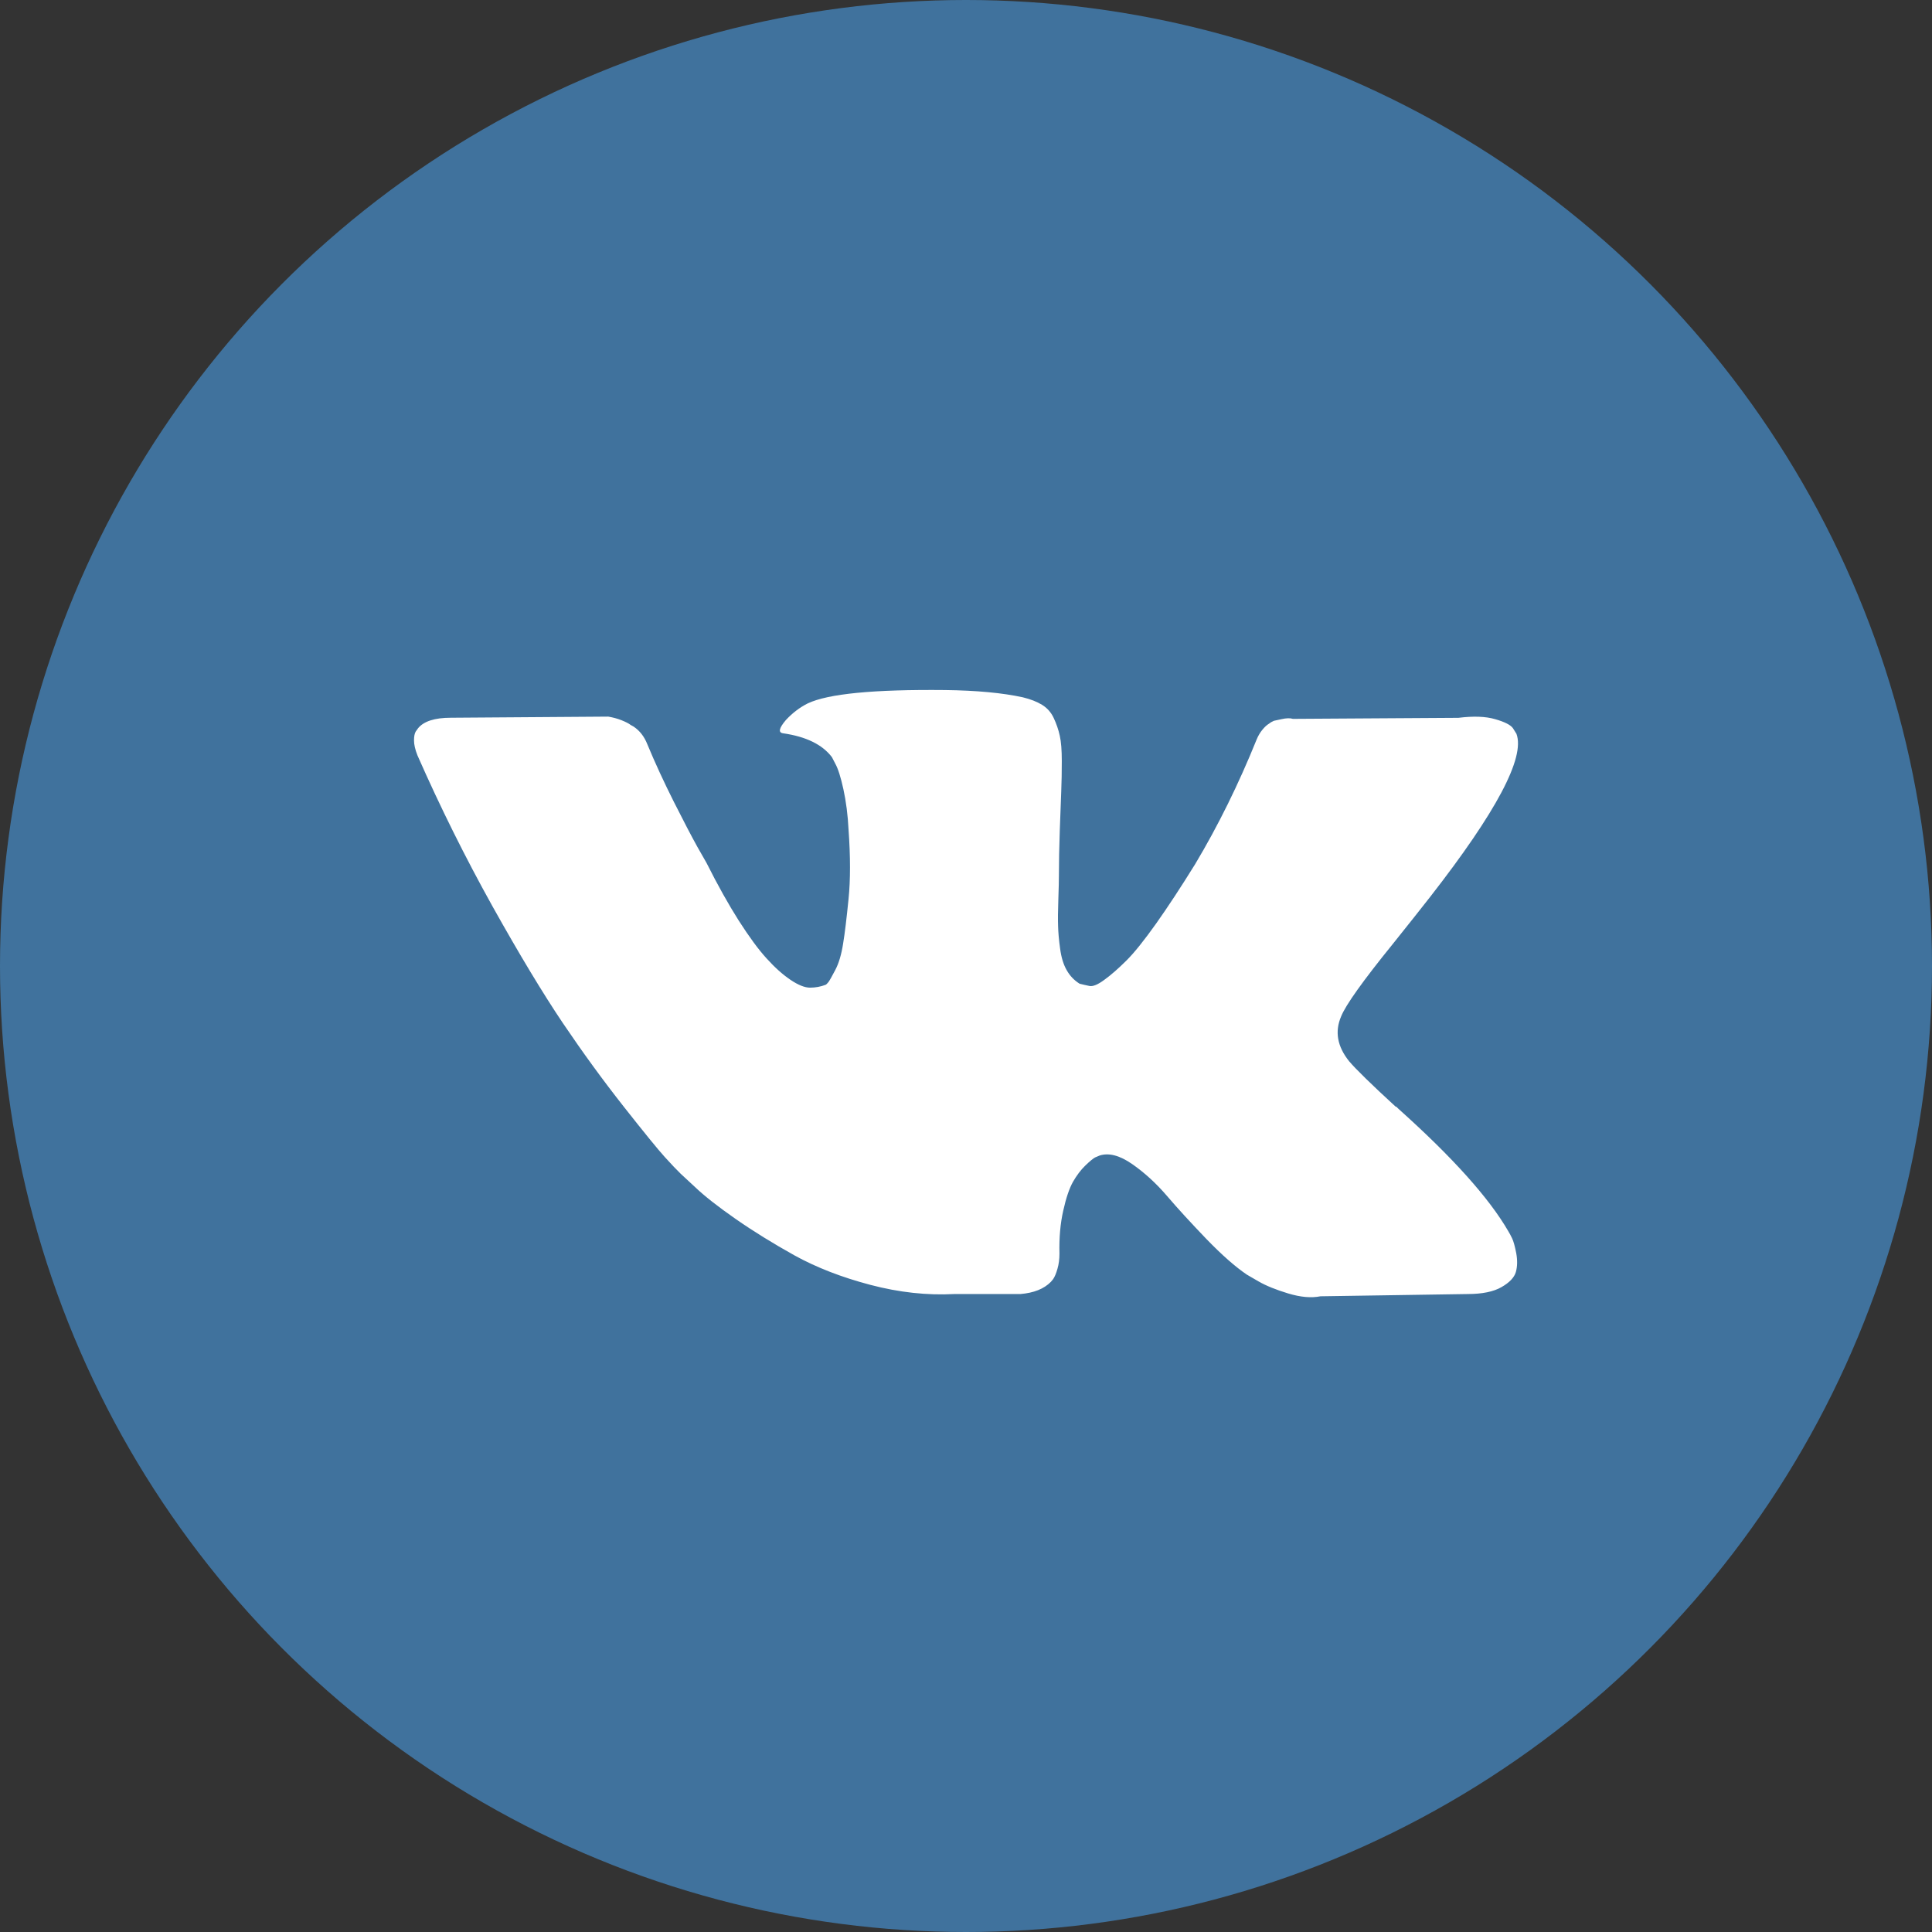
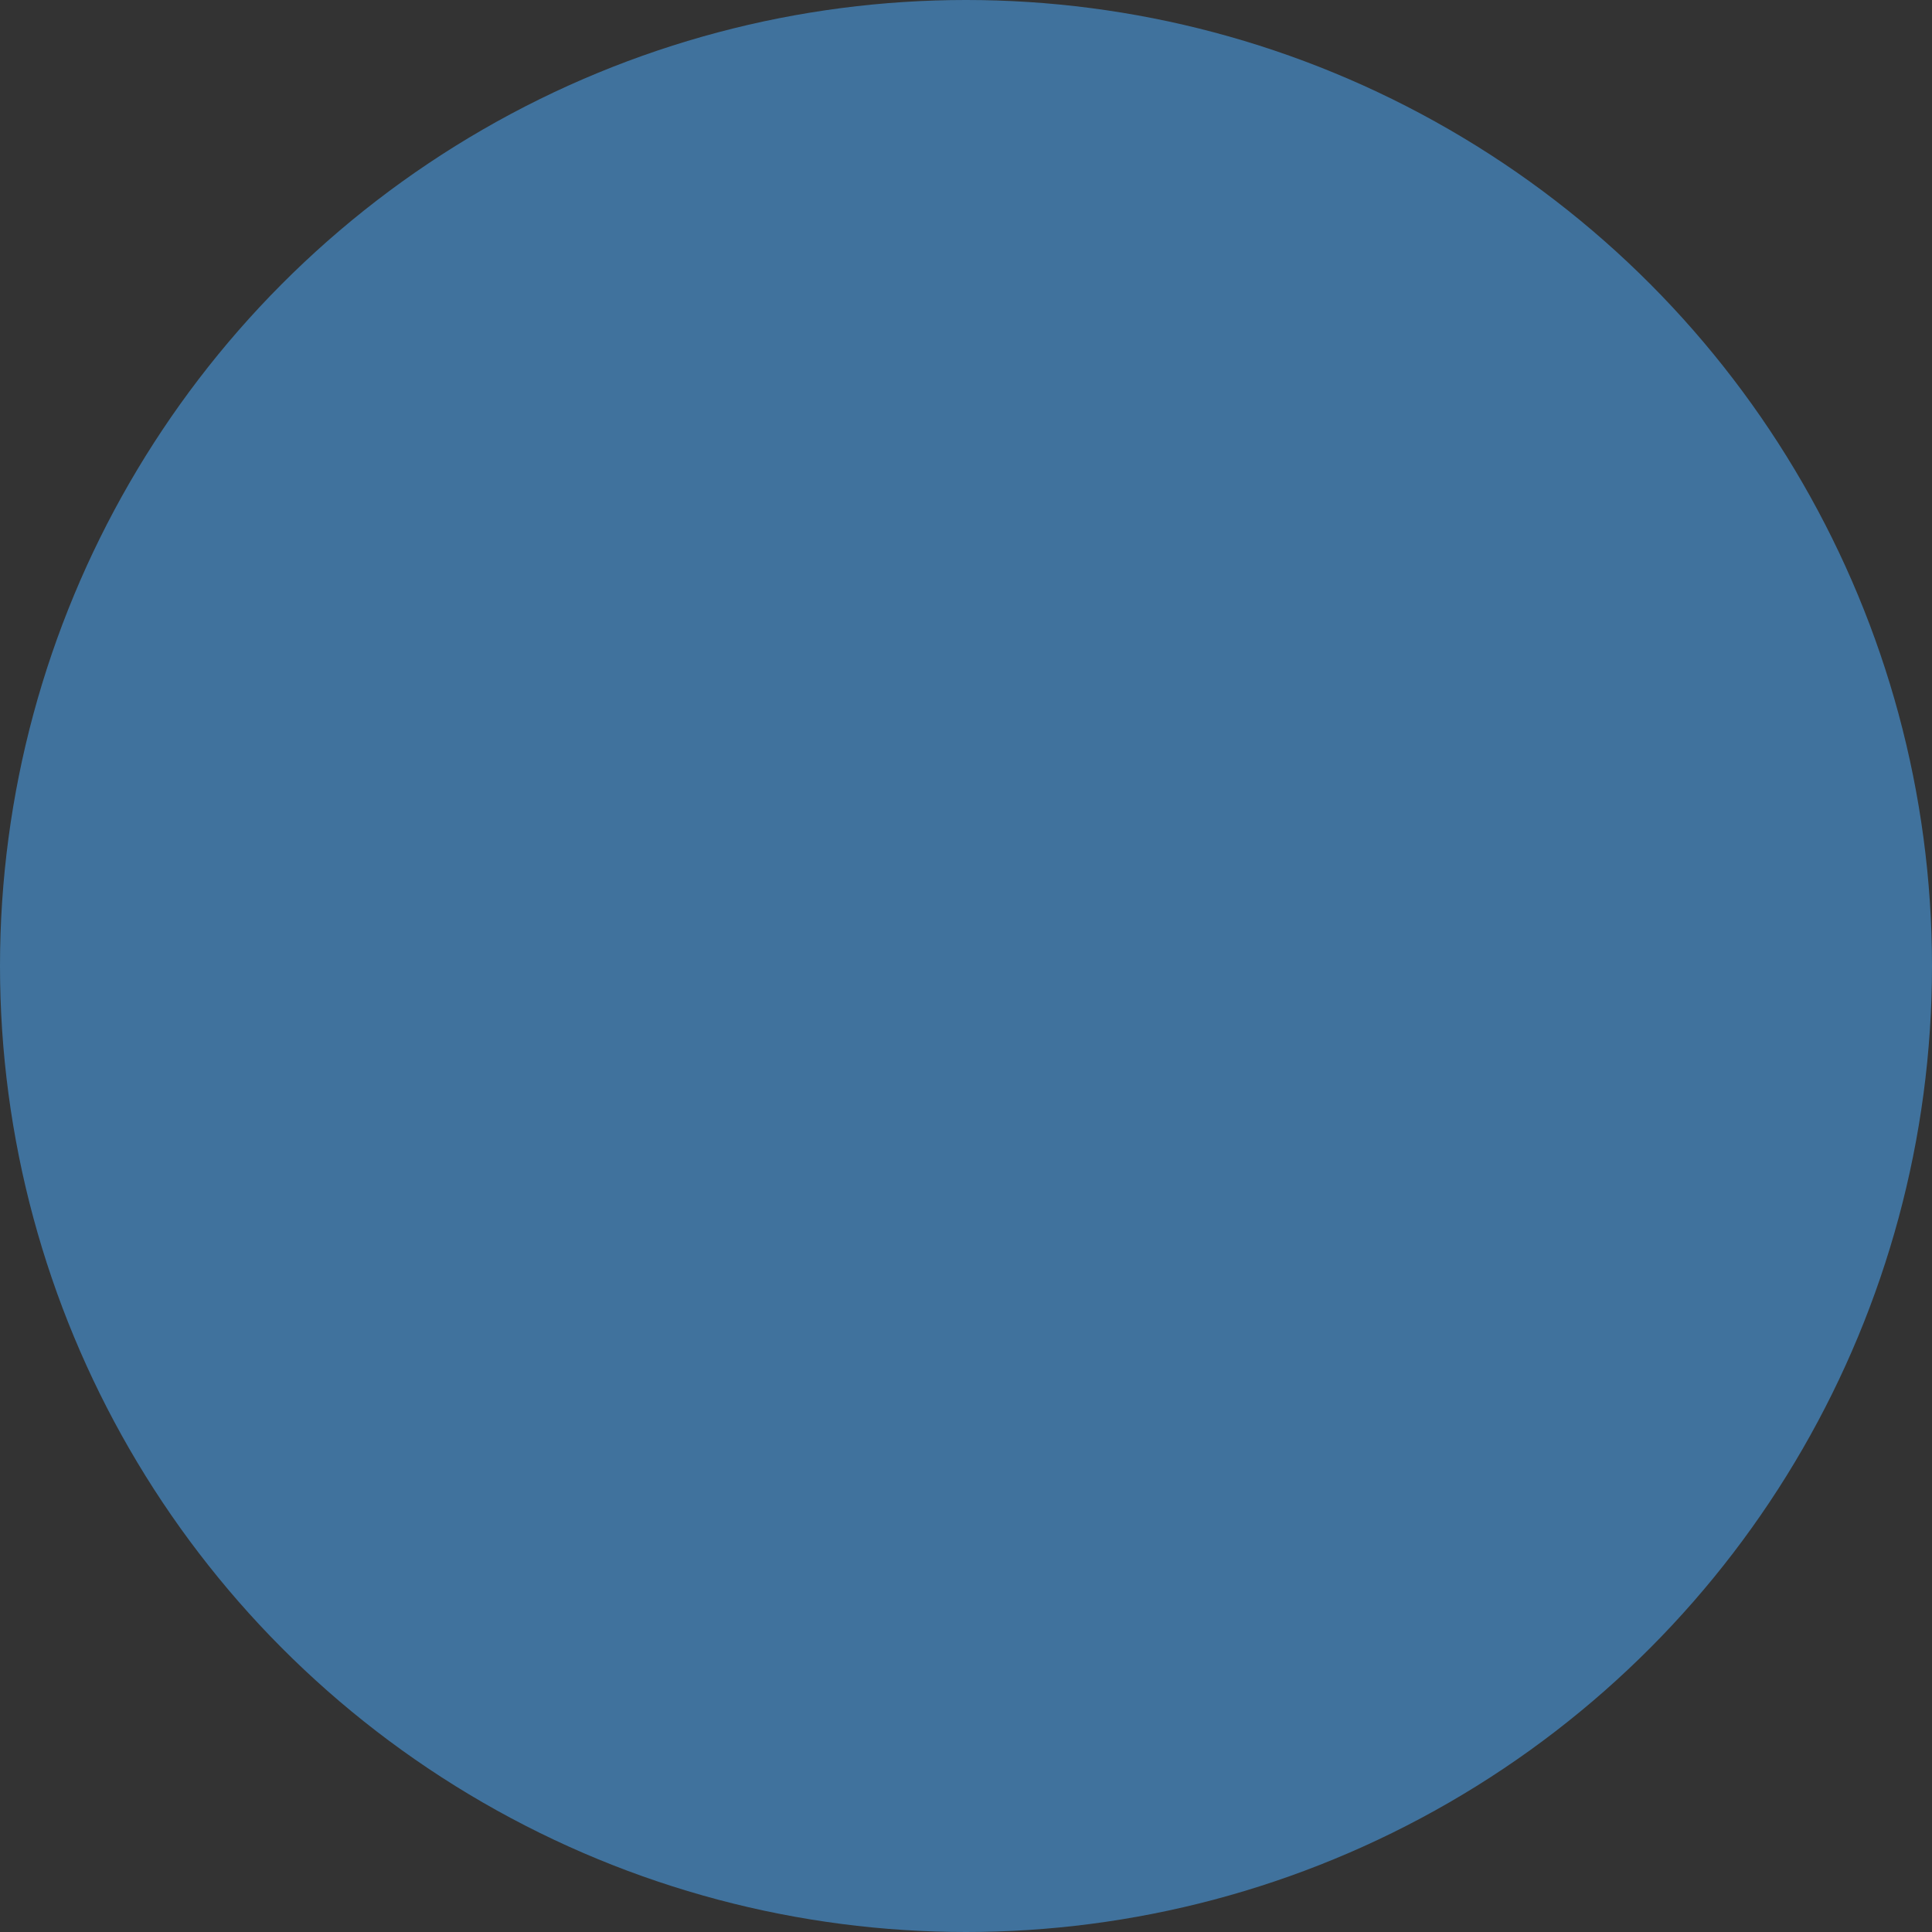
<svg xmlns="http://www.w3.org/2000/svg" width="24" height="24" viewBox="0 0 24 24" fill="none">
  <rect x="0" y="0" width="24" height="24" fill="#333333" stroke="none" />
  <circle cx="12" cy="12" r="12" fill="#40729D" />
-   <path d="M18.784 15.383C18.768 15.349 18.752 15.32 18.738 15.297C18.5 14.884 18.045 14.377 17.374 13.776L17.36 13.762L17.353 13.755L17.346 13.748H17.338C17.034 13.469 16.841 13.28 16.76 13.184C16.612 13 16.579 12.815 16.66 12.626C16.717 12.484 16.931 12.184 17.303 11.725C17.498 11.482 17.652 11.287 17.767 11.14C18.59 10.084 18.947 9.41 18.838 9.116L18.795 9.047C18.767 9.006 18.693 8.968 18.574 8.934C18.455 8.899 18.303 8.894 18.117 8.917L16.061 8.93C16.027 8.919 15.98 8.92 15.918 8.934C15.856 8.948 15.825 8.954 15.825 8.954L15.789 8.972L15.761 8.992C15.737 9.006 15.711 9.03 15.682 9.065C15.654 9.099 15.63 9.139 15.611 9.185C15.387 9.74 15.132 10.257 14.847 10.734C14.671 11.018 14.509 11.265 14.361 11.474C14.213 11.682 14.09 11.836 13.99 11.935C13.89 12.034 13.8 12.113 13.718 12.172C13.637 12.232 13.576 12.257 13.533 12.248C13.49 12.239 13.45 12.23 13.411 12.22C13.345 12.179 13.291 12.123 13.251 12.052C13.21 11.981 13.183 11.891 13.169 11.783C13.154 11.675 13.146 11.583 13.144 11.505C13.141 11.427 13.142 11.316 13.147 11.174C13.152 11.032 13.154 10.936 13.154 10.885C13.154 10.711 13.158 10.521 13.165 10.317C13.172 10.113 13.178 9.951 13.183 9.832C13.188 9.713 13.19 9.586 13.19 9.453C13.19 9.32 13.182 9.216 13.165 9.14C13.149 9.065 13.123 8.991 13.09 8.92C13.057 8.849 13.008 8.794 12.944 8.755C12.88 8.716 12.8 8.685 12.705 8.662C12.452 8.607 12.131 8.577 11.741 8.572C10.855 8.563 10.286 8.618 10.034 8.738C9.934 8.788 9.844 8.857 9.763 8.944C9.677 9.045 9.665 9.1 9.727 9.109C10.013 9.15 10.215 9.249 10.334 9.405L10.377 9.488C10.41 9.547 10.444 9.653 10.477 9.804C10.51 9.956 10.532 10.123 10.541 10.307C10.565 10.642 10.565 10.929 10.541 11.167C10.517 11.406 10.495 11.592 10.473 11.725C10.452 11.858 10.42 11.966 10.377 12.048C10.334 12.131 10.305 12.181 10.291 12.2C10.277 12.218 10.265 12.229 10.255 12.234C10.194 12.257 10.129 12.269 10.063 12.269C9.996 12.269 9.915 12.236 9.82 12.172C9.725 12.108 9.626 12.02 9.524 11.907C9.421 11.795 9.306 11.637 9.177 11.436C9.049 11.234 8.915 10.995 8.777 10.72L8.663 10.52C8.592 10.392 8.494 10.205 8.37 9.959C8.247 9.714 8.137 9.476 8.042 9.247C8.004 9.15 7.947 9.077 7.871 9.026L7.835 9.006C7.811 8.987 7.773 8.968 7.721 8.947C7.668 8.926 7.614 8.912 7.556 8.902L5.6 8.916C5.4 8.916 5.264 8.96 5.193 9.047L5.164 9.088C5.15 9.111 5.143 9.148 5.143 9.198C5.143 9.249 5.157 9.311 5.186 9.384C5.471 10.031 5.782 10.655 6.117 11.257C6.453 11.858 6.745 12.342 6.992 12.709C7.24 13.076 7.492 13.422 7.749 13.748C8.006 14.074 8.176 14.283 8.26 14.375C8.343 14.466 8.408 14.535 8.456 14.581L8.634 14.746C8.749 14.856 8.917 14.988 9.138 15.142C9.359 15.296 9.604 15.447 9.873 15.597C10.142 15.745 10.455 15.867 10.812 15.961C11.169 16.055 11.517 16.093 11.855 16.075H12.676C12.843 16.061 12.969 16.011 13.055 15.923L13.083 15.889C13.102 15.861 13.12 15.819 13.136 15.762C13.153 15.704 13.161 15.641 13.161 15.572C13.156 15.375 13.172 15.197 13.208 15.039C13.243 14.881 13.284 14.761 13.329 14.681C13.375 14.601 13.426 14.533 13.483 14.478C13.54 14.423 13.581 14.39 13.604 14.378C13.628 14.367 13.647 14.359 13.661 14.354C13.775 14.318 13.91 14.353 14.065 14.461C14.22 14.569 14.365 14.702 14.5 14.86C14.636 15.019 14.799 15.196 14.989 15.394C15.18 15.591 15.347 15.738 15.489 15.834L15.632 15.917C15.727 15.972 15.851 16.022 16.003 16.068C16.156 16.114 16.289 16.126 16.403 16.103L18.231 16.075C18.412 16.075 18.553 16.046 18.652 15.989C18.752 15.932 18.812 15.868 18.831 15.8C18.85 15.731 18.851 15.653 18.835 15.566C18.818 15.479 18.801 15.418 18.784 15.383Z" fill="white" />
</svg>